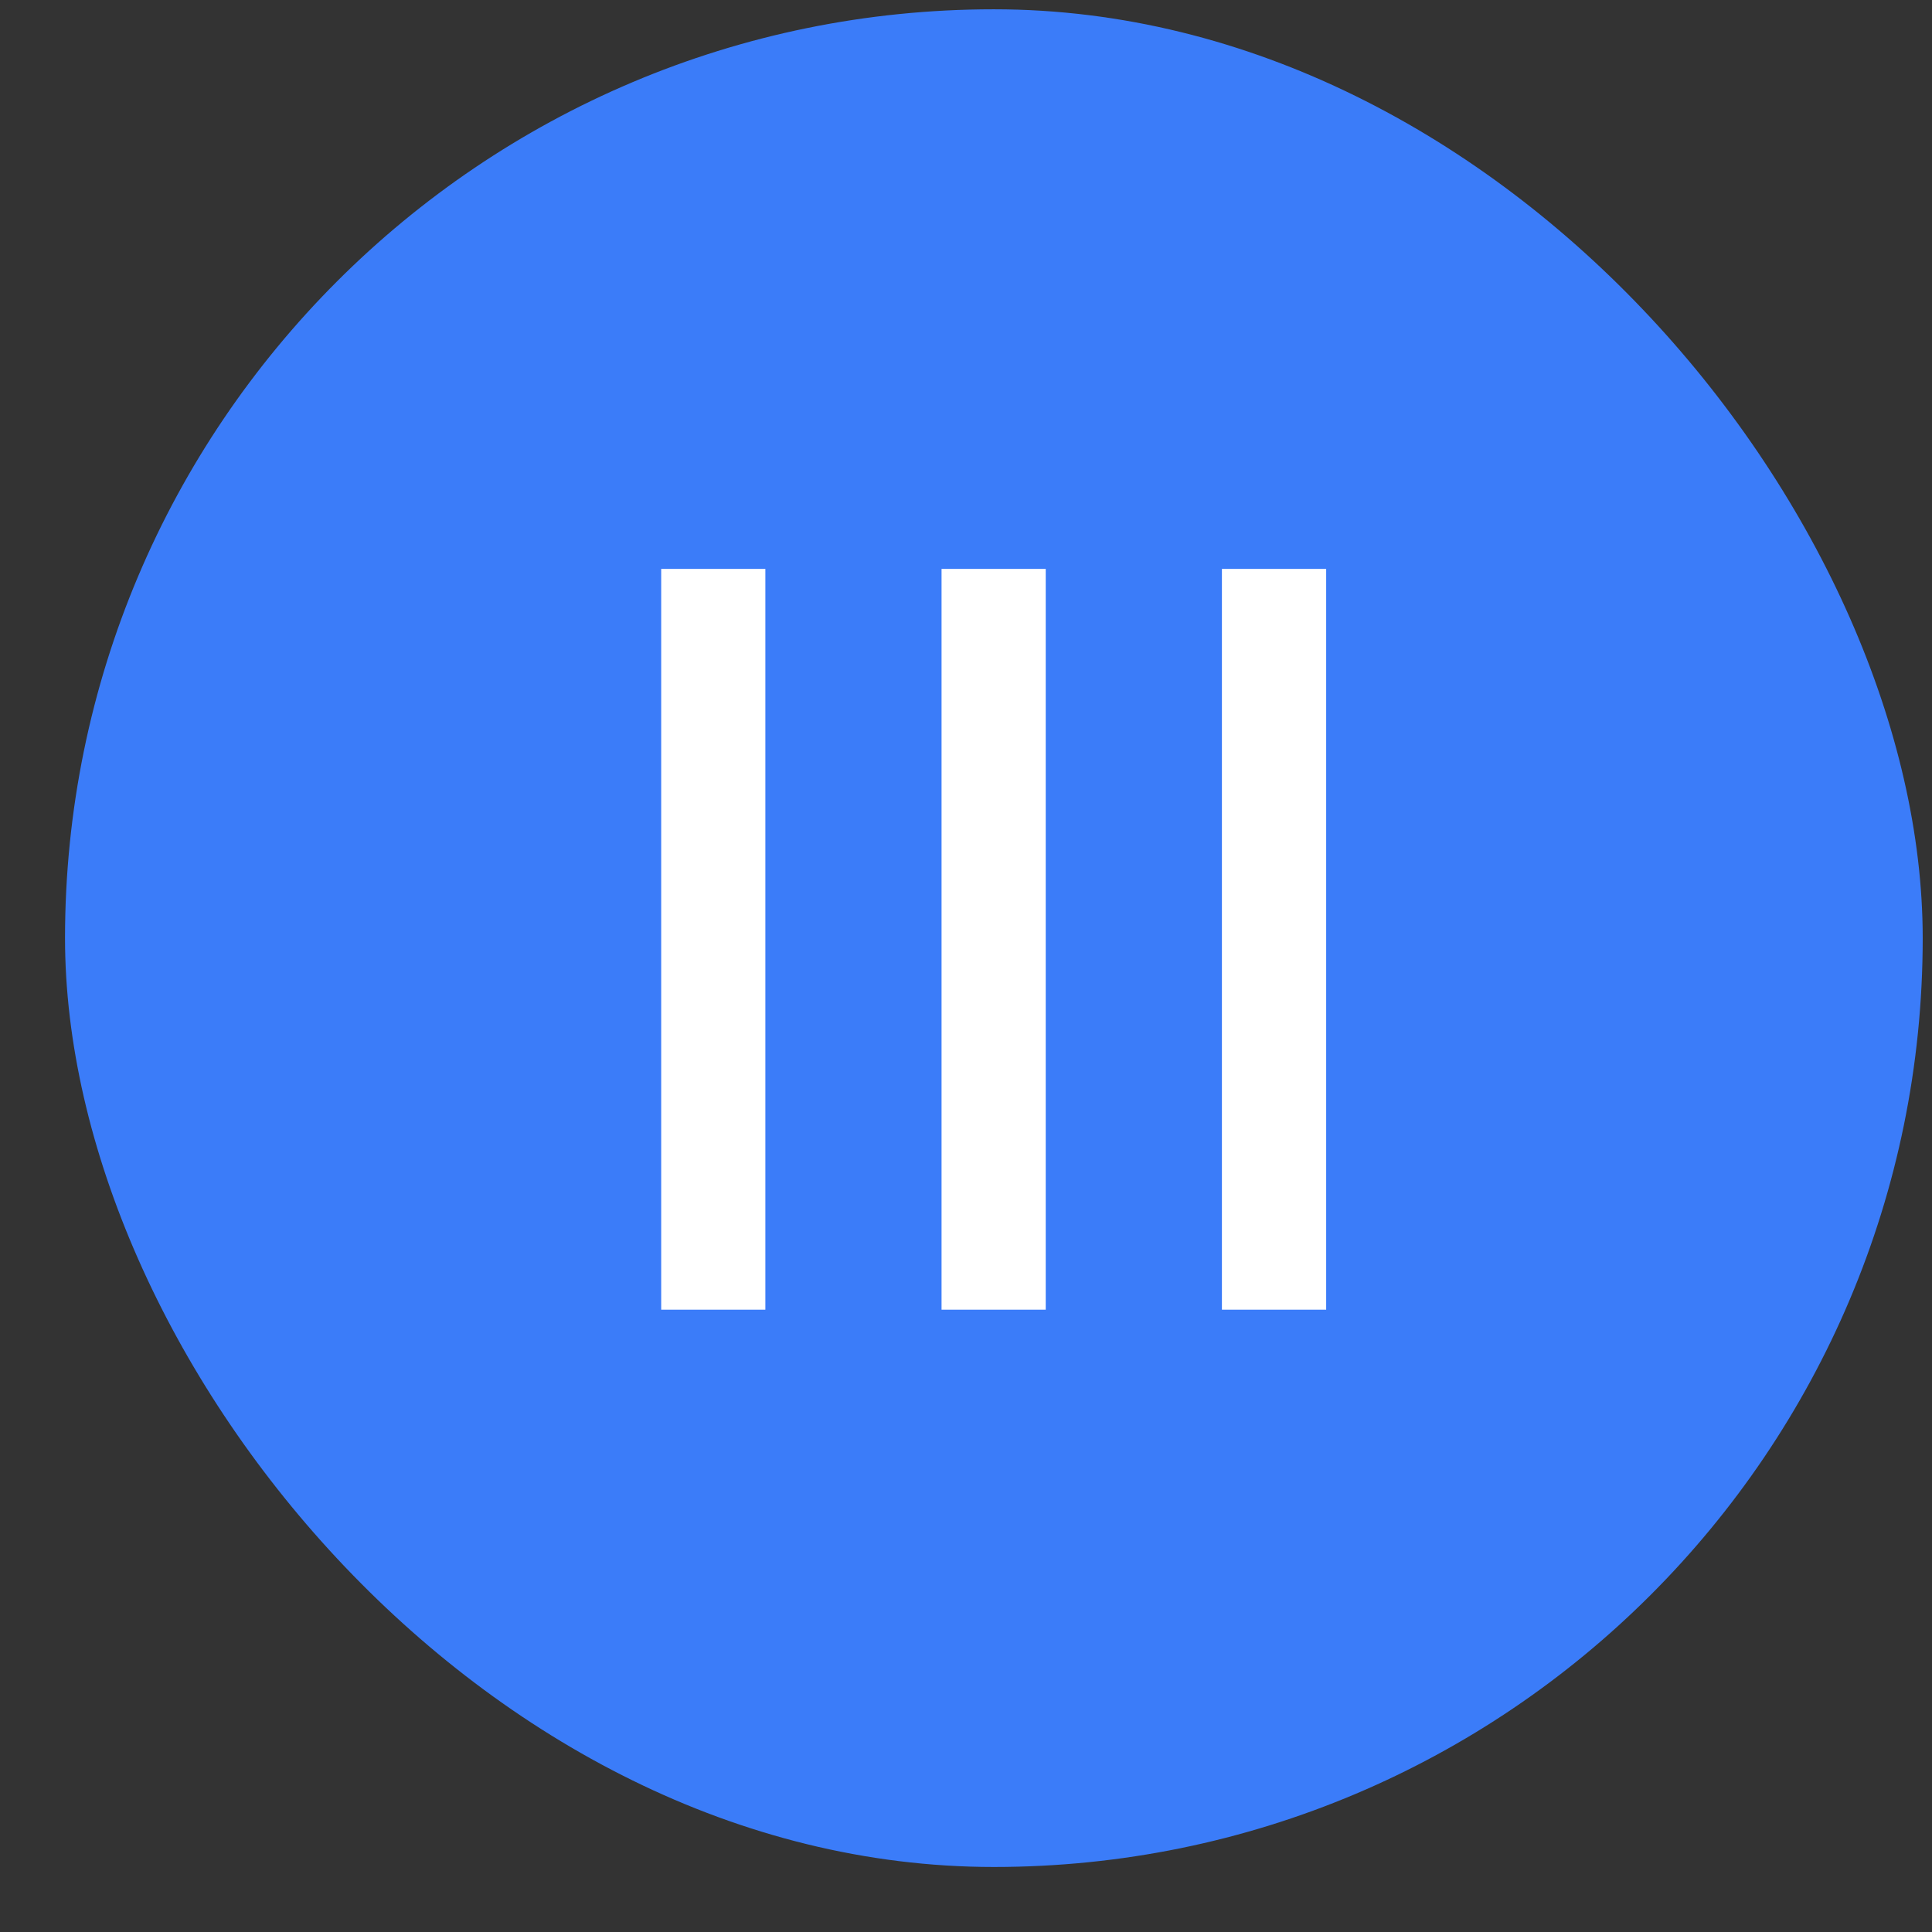
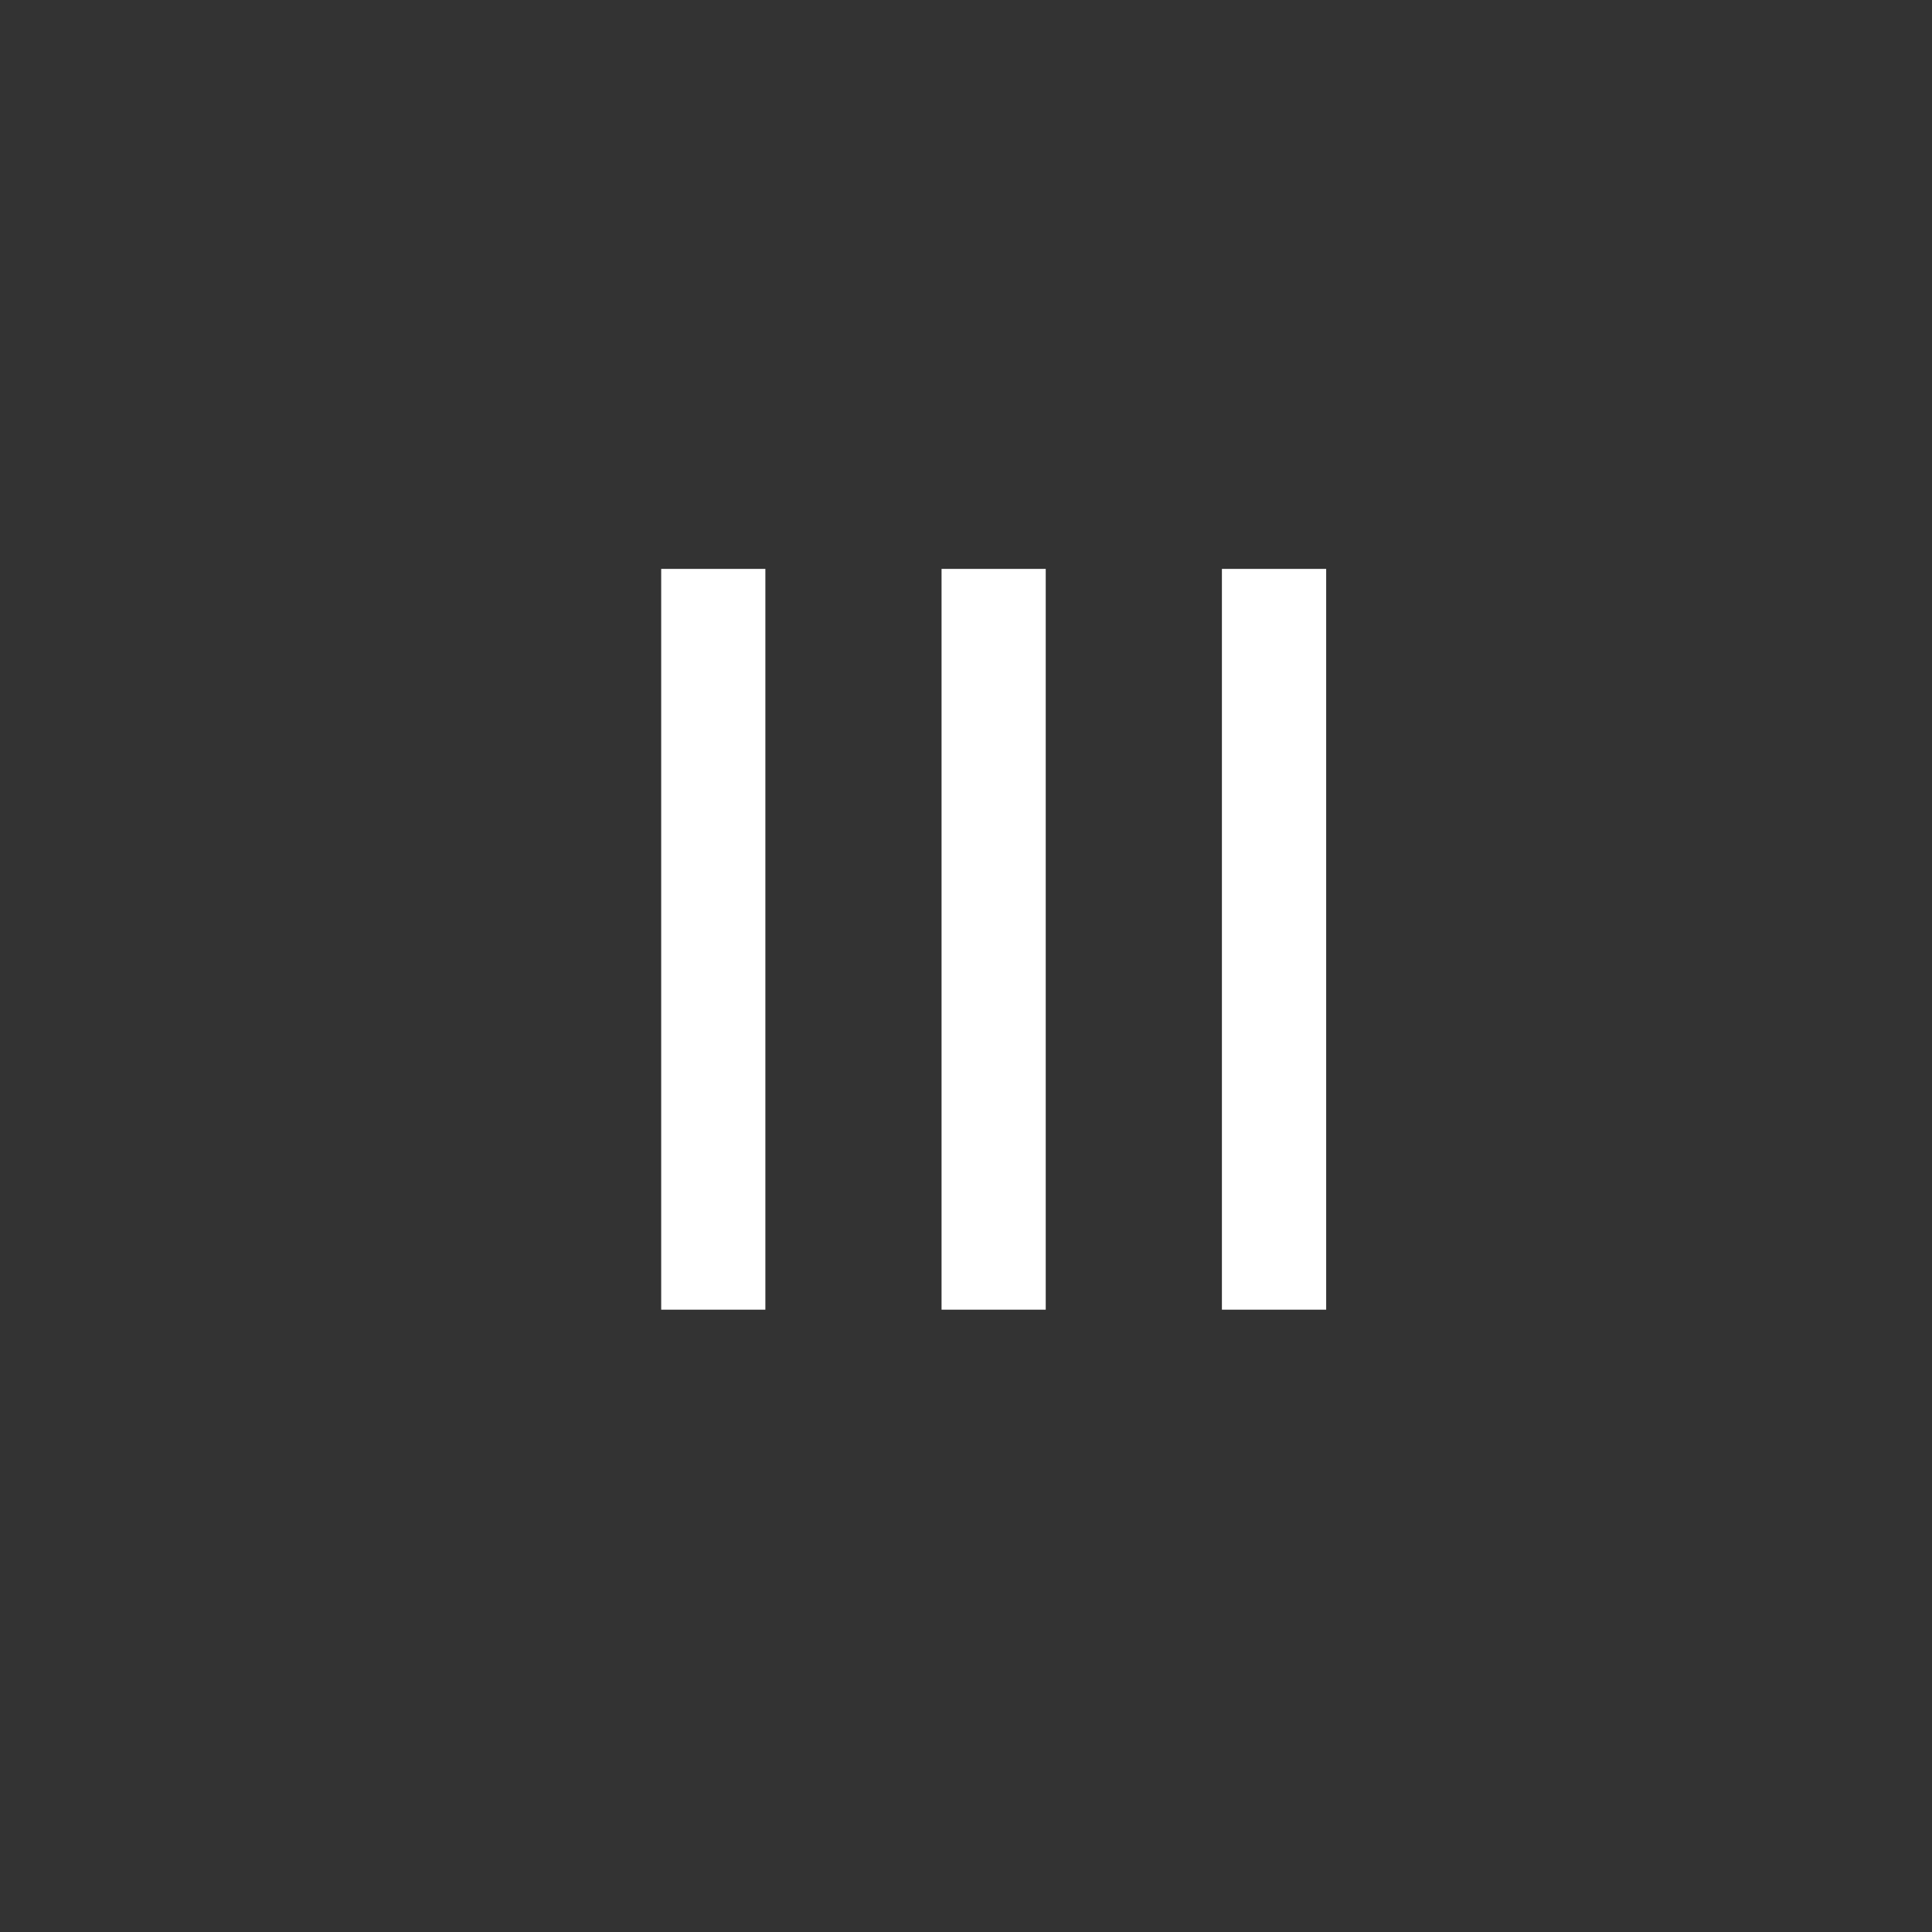
<svg xmlns="http://www.w3.org/2000/svg" width="26" height="26" viewBox="0 0 26 26" fill="none">
  <rect x="0" y="0" width="26" height="26" fill="#333333" stroke="none" />
-   <rect x="0.875" y="0.125" width="25" height="25" rx="12.5" fill="#3B7CF9" />
-   <path d="M10.3 7.656V17.625H8.898V7.656H10.3ZM14.073 7.656V17.625H12.671V7.656H14.073ZM17.847 7.656V17.625H16.444V7.656H17.847Z" fill="white" />
+   <path d="M10.3 7.656V17.625H8.898V7.656H10.3ZM14.073 7.656V17.625H12.671V7.656H14.073M17.847 7.656V17.625H16.444V7.656H17.847Z" fill="white" />
</svg>